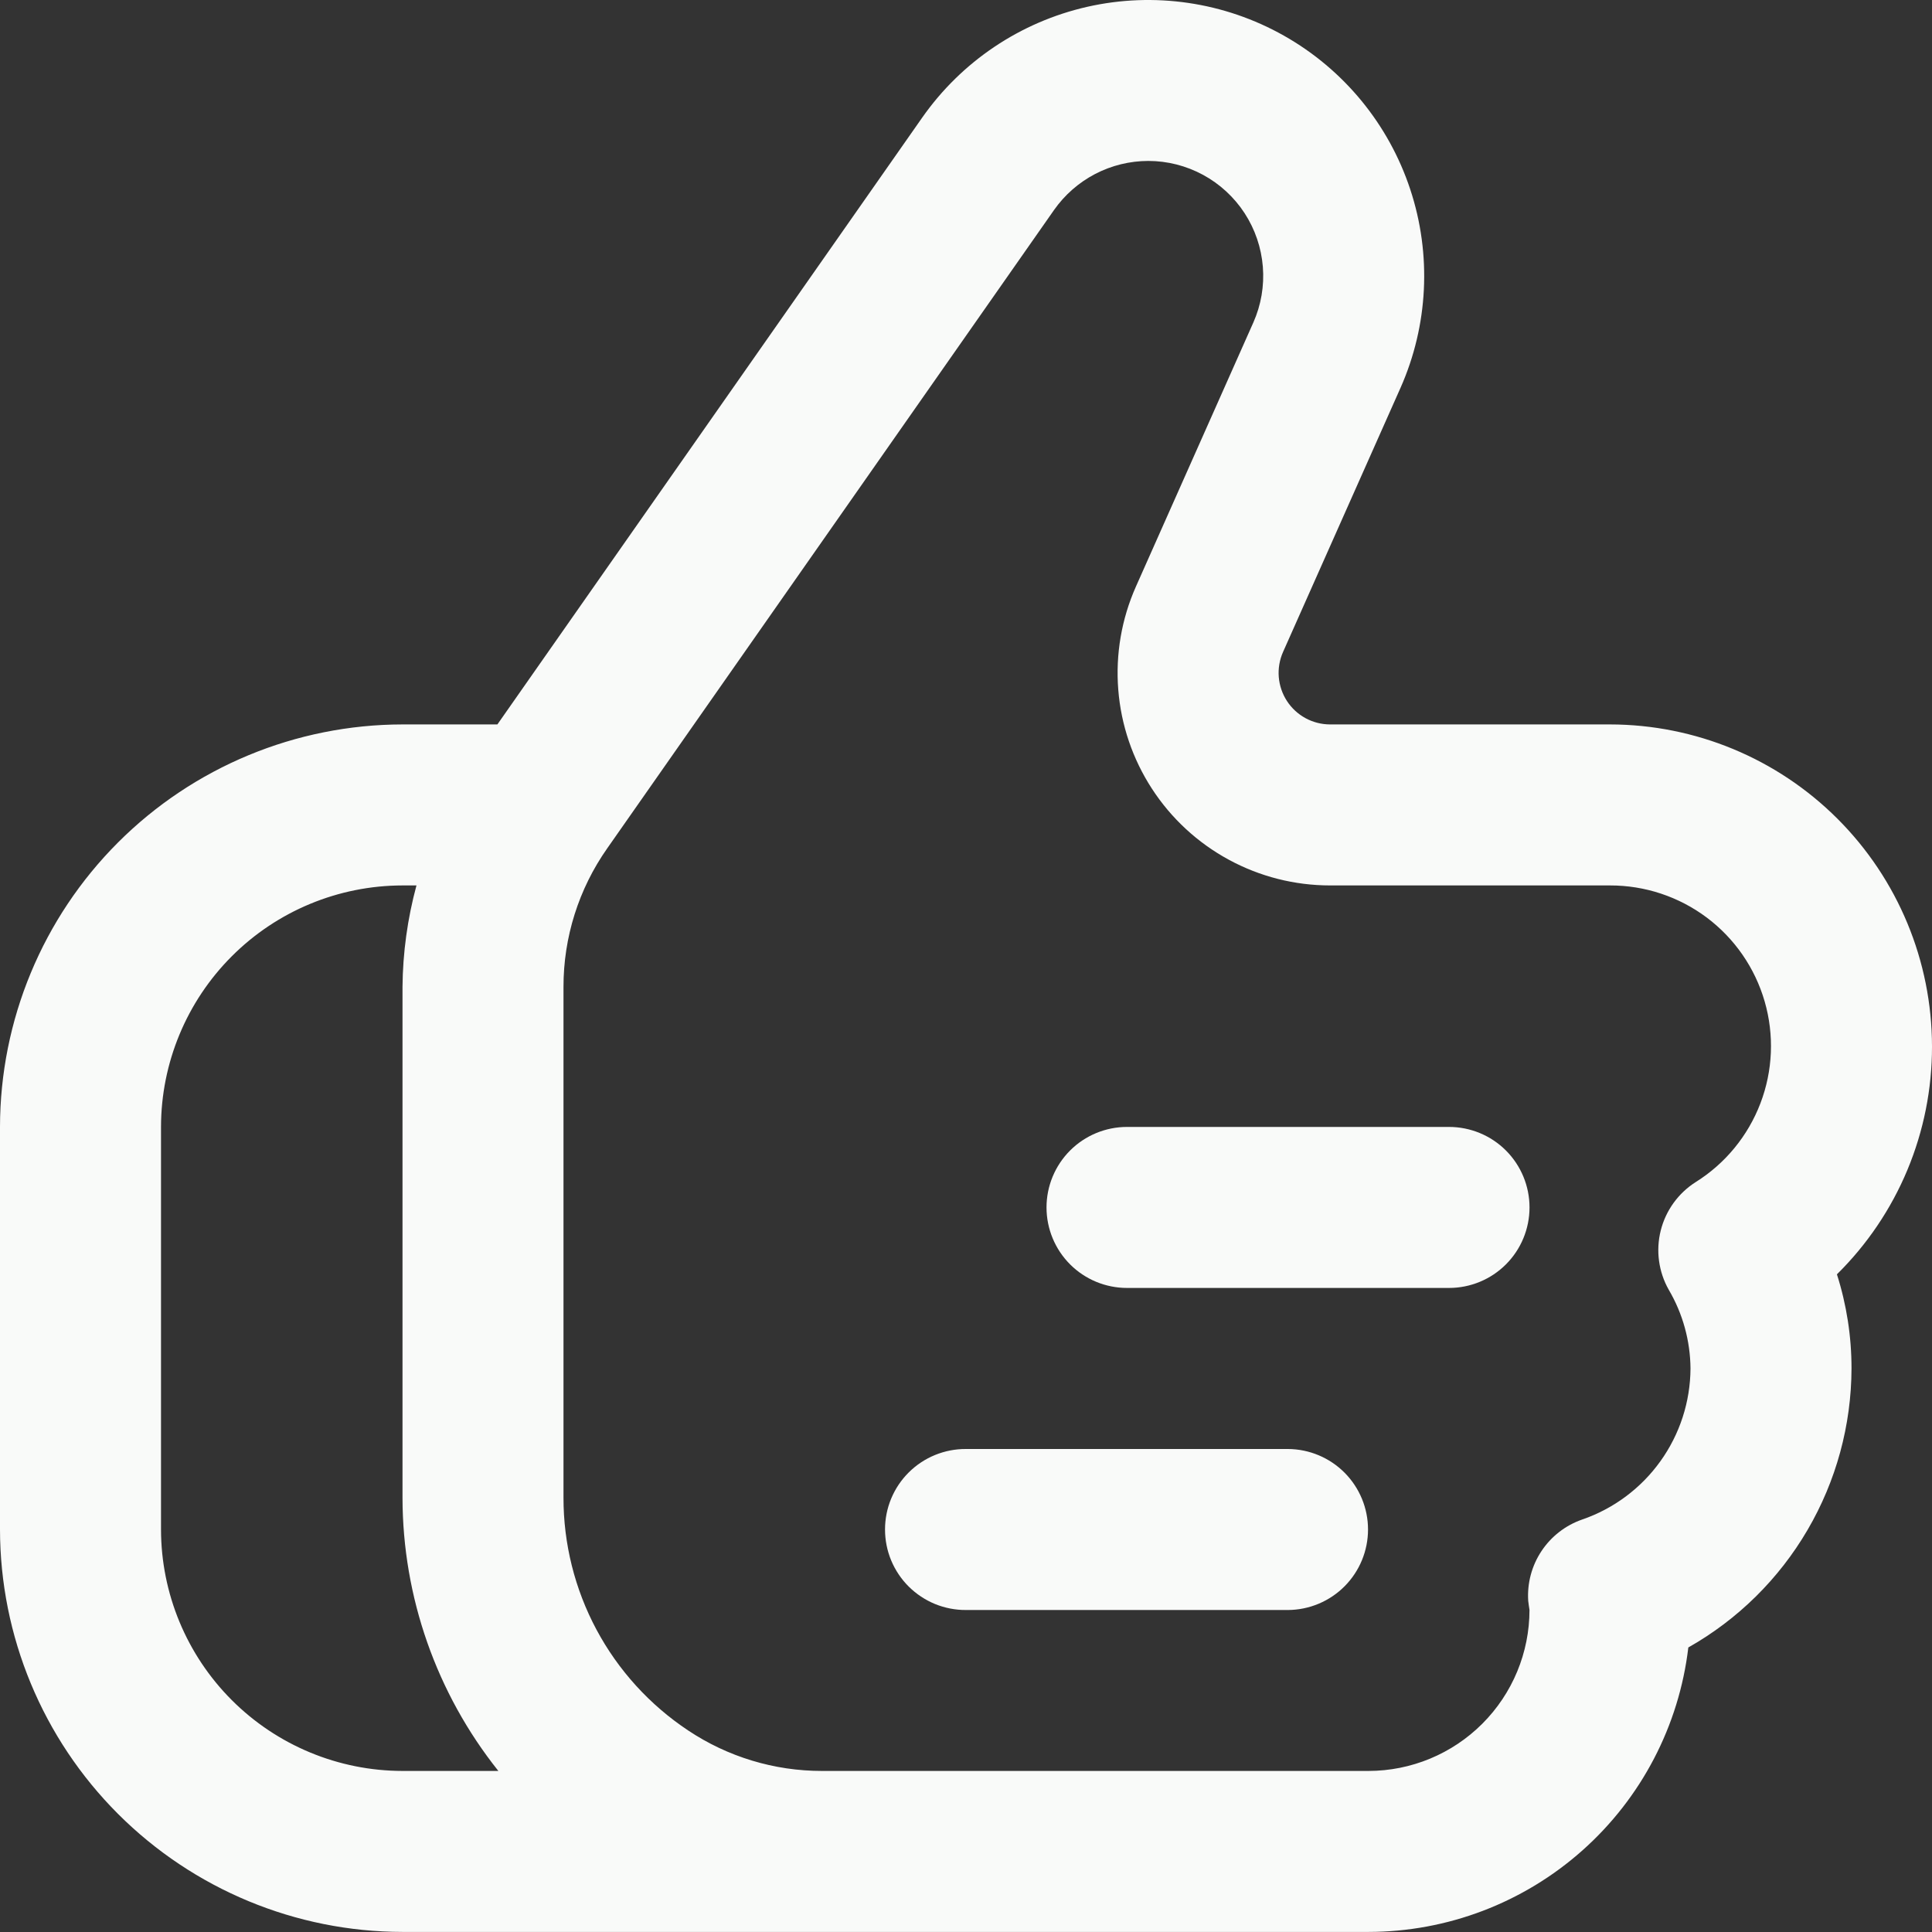
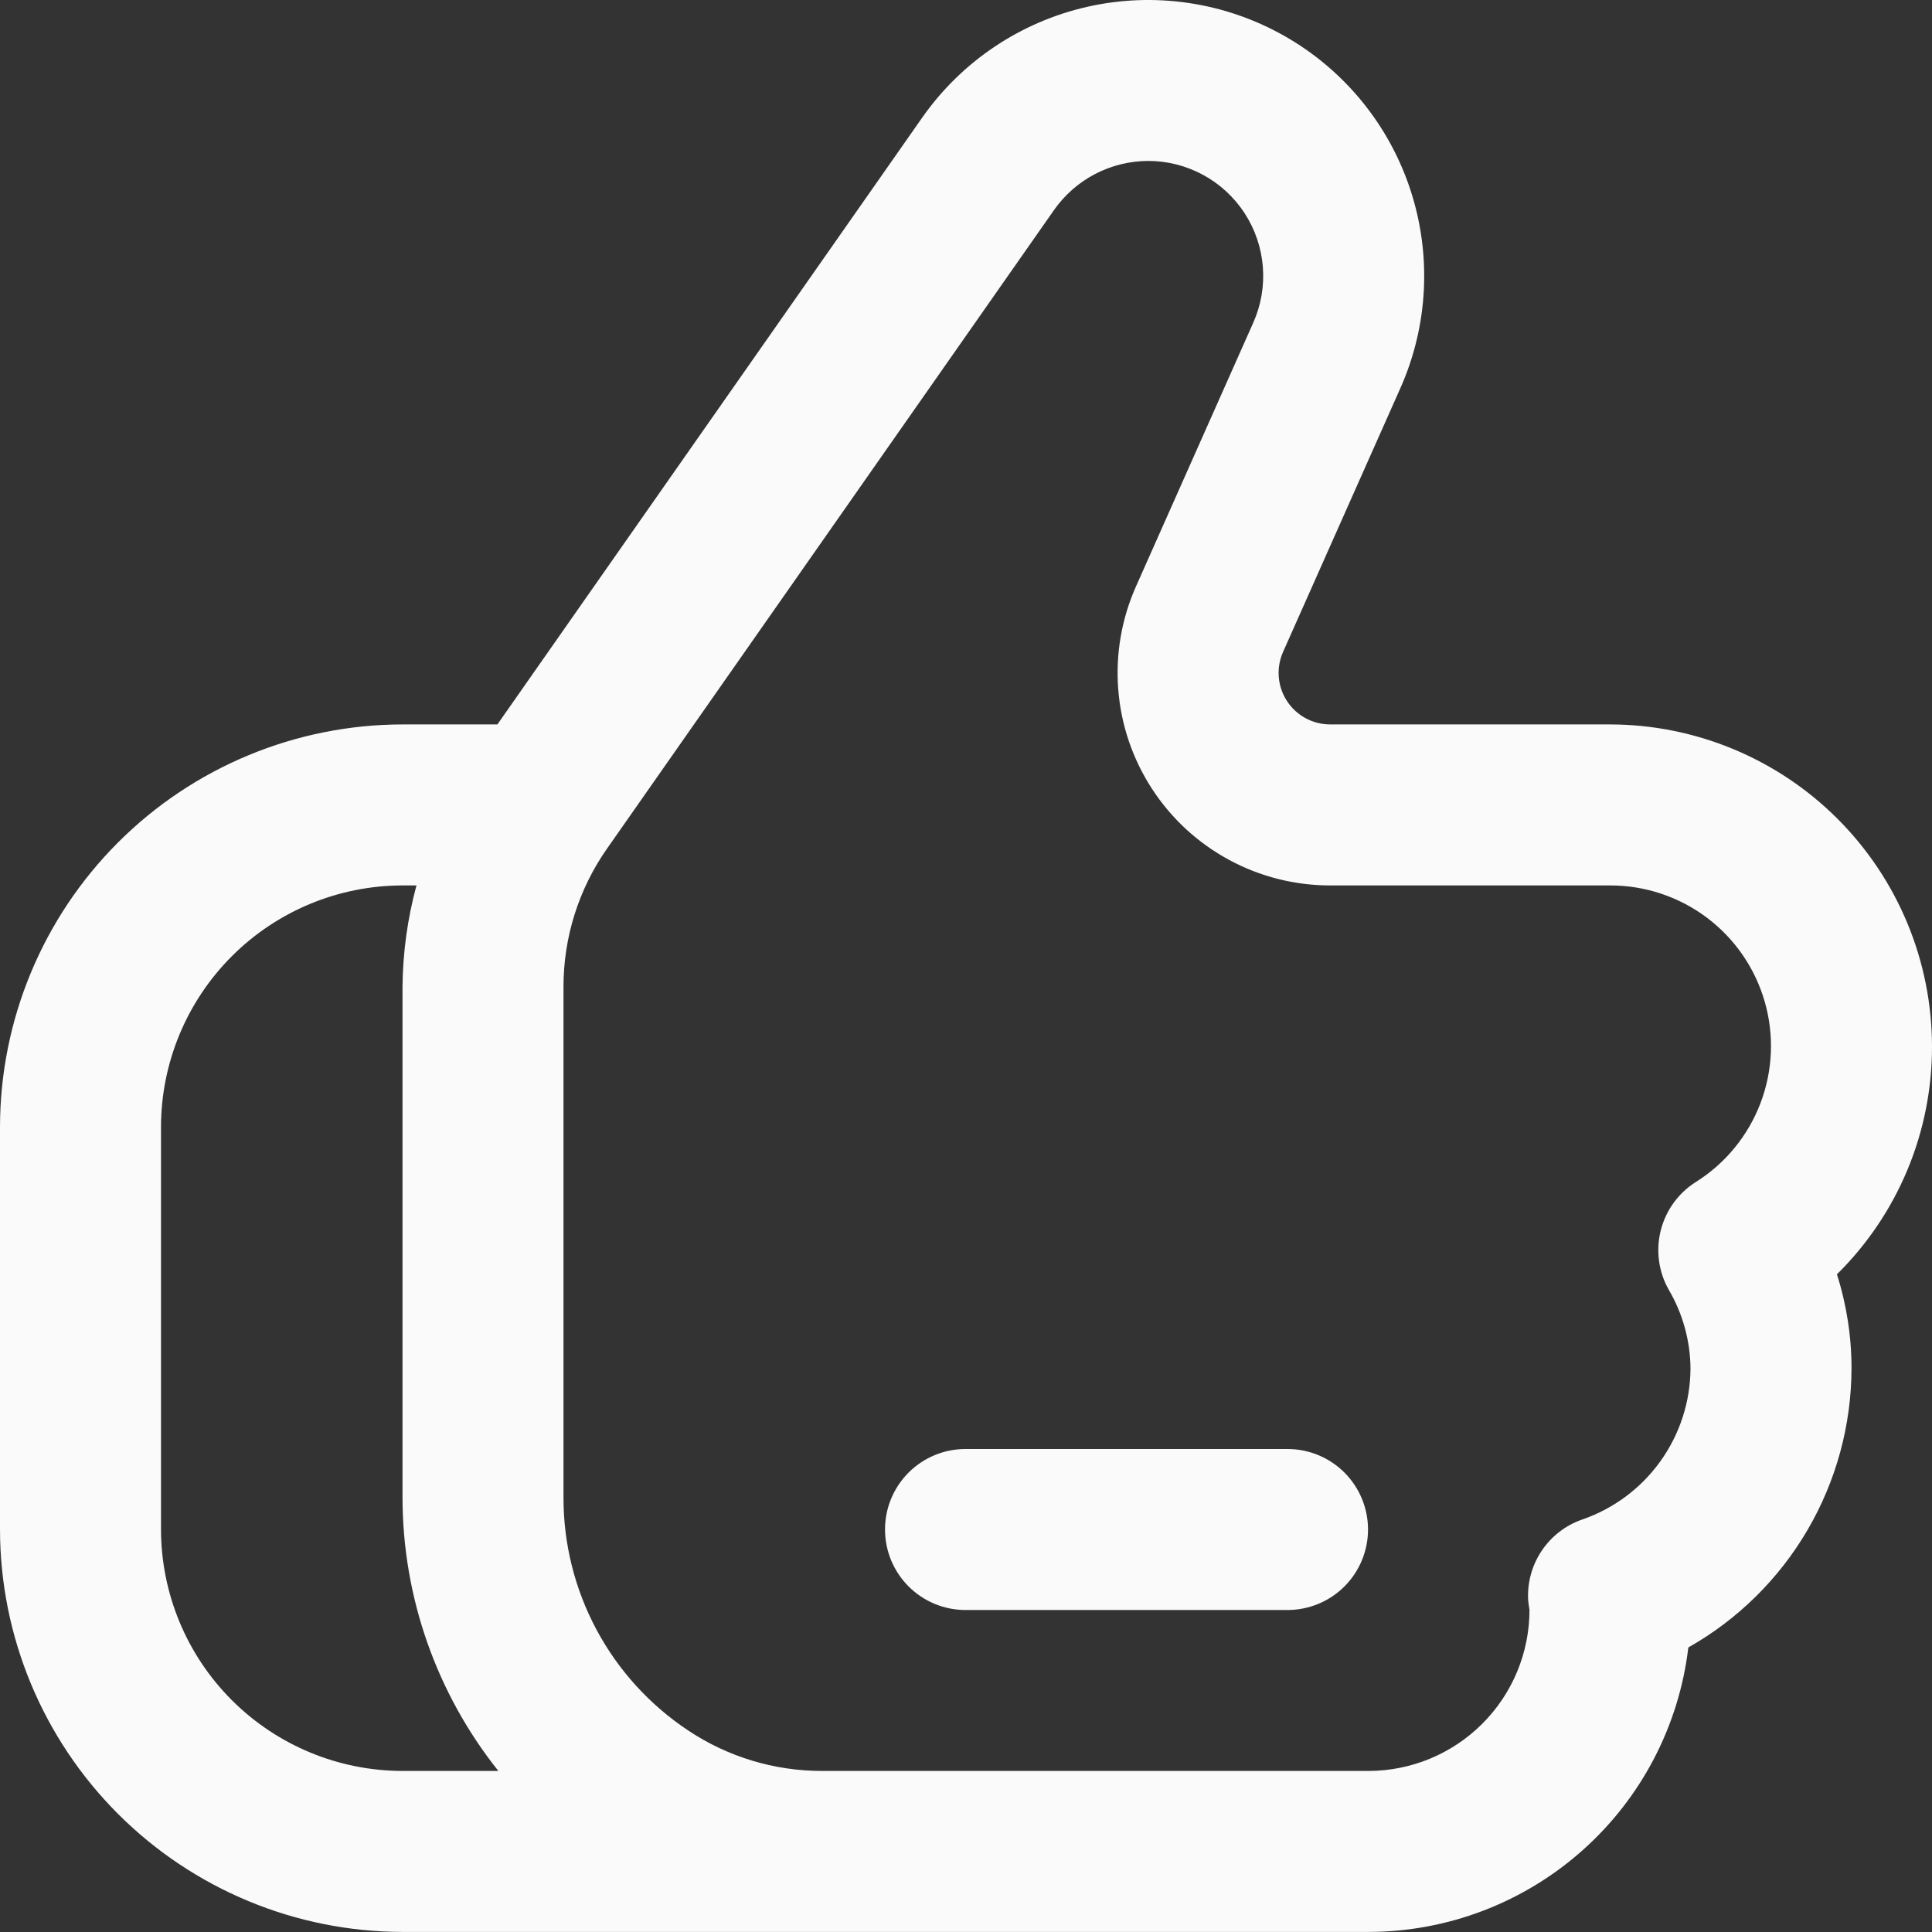
<svg xmlns="http://www.w3.org/2000/svg" width="80" height="80" viewBox="0 0 80 80" fill="none">
  <rect x="0" y="0" width="80" height="80" fill="#333333" stroke="none" />
  <g clip-path="url(#clip0_7_5427)">
    <path d="M80 43.331C79.996 39.796 78.59 36.407 76.09 33.907C73.591 31.407 70.202 30.001 66.667 29.997H55.078C54.723 29.997 54.373 29.908 54.061 29.739C53.748 29.569 53.483 29.324 53.289 29.026C53.096 28.728 52.98 28.387 52.951 28.032C52.923 27.678 52.984 27.322 53.128 26.997L57.99 16.065C59.142 13.469 59.287 10.537 58.395 7.841C57.504 5.144 55.641 2.876 53.168 1.479C50.696 0.082 47.791 -0.345 45.021 0.282C42.251 0.91 39.814 2.546 38.185 4.872L20.596 29.997H16.667C12.248 30.003 8.012 31.76 4.887 34.885C1.763 38.009 0.005 42.245 0 46.664L0 63.331C0.005 67.749 1.763 71.986 4.887 75.11C8.012 78.234 12.248 79.992 16.667 79.997H56.667C59.933 79.993 63.084 78.792 65.524 76.622C67.965 74.451 69.525 71.462 69.91 68.218C71.957 67.061 73.66 65.382 74.846 63.352C76.033 61.323 76.661 59.015 76.667 56.664C76.668 55.342 76.464 54.027 76.063 52.767C77.313 51.535 78.305 50.065 78.981 48.445C79.656 46.825 80.003 45.086 80 43.331ZM6.667 63.331V46.664C6.67 44.013 7.724 41.471 9.599 39.596C11.473 37.721 14.015 36.667 16.667 36.664H17.245C16.874 38.034 16.679 39.447 16.667 40.867V62.016C16.672 66.128 18.072 70.116 20.636 73.331H16.667C14.015 73.328 11.473 72.273 9.599 70.399C7.724 68.524 6.67 65.982 6.667 63.331ZM70.216 48.947C69.494 49.405 68.975 50.124 68.767 50.954C68.559 51.784 68.678 52.662 69.1 53.407C69.68 54.395 69.99 55.518 70 56.664C69.993 58.044 69.557 59.388 68.752 60.509C67.948 61.63 66.814 62.474 65.51 62.922C64.821 63.162 64.231 63.621 63.828 64.229C63.425 64.837 63.233 65.559 63.28 66.287C63.286 66.368 63.322 66.583 63.333 66.664C63.332 68.432 62.629 70.126 61.379 71.376C60.129 72.626 58.434 73.329 56.667 73.331H34.036C32.062 73.332 30.132 72.748 28.49 71.651C26.902 70.595 25.6 69.163 24.7 67.482C23.8 65.8 23.331 63.923 23.333 62.016V40.867C23.33 38.814 23.962 36.81 25.142 35.131L43.646 8.695C44.086 8.069 44.67 7.557 45.349 7.203C46.028 6.85 46.782 6.665 47.547 6.664C48.34 6.664 49.12 6.863 49.817 7.241C50.514 7.619 51.106 8.166 51.538 8.83C51.97 9.495 52.229 10.258 52.292 11.048C52.355 11.838 52.219 12.632 51.897 13.357L47.036 24.289C46.44 25.629 46.189 27.097 46.305 28.558C46.42 30.02 46.9 31.43 47.699 32.659C48.498 33.889 49.591 34.899 50.88 35.598C52.168 36.298 53.611 36.664 55.078 36.664H66.666C68.111 36.661 69.517 37.128 70.673 37.994C71.828 38.861 72.67 40.08 73.071 41.468C73.472 42.856 73.411 44.336 72.895 45.686C72.38 47.035 71.44 48.18 70.216 48.947Z" fill="#F9FAF9" />
-     <path d="M60.001 46.664H46.667C45.783 46.664 44.935 47.015 44.31 47.64C43.685 48.266 43.334 49.113 43.334 49.997C43.334 50.882 43.685 51.729 44.31 52.355C44.935 52.98 45.783 53.331 46.667 53.331H60.001C60.885 53.331 61.733 52.98 62.358 52.355C62.983 51.729 63.334 50.882 63.334 49.997C63.334 49.113 62.983 48.266 62.358 47.64C61.733 47.015 60.885 46.664 60.001 46.664Z" fill="#F9FAF9" />
    <path d="M53.334 60H40C39.561 59.997 39.125 60.082 38.718 60.248C38.312 60.414 37.942 60.659 37.63 60.969C37.318 61.279 37.071 61.647 36.902 62.053C36.733 62.459 36.647 62.894 36.647 63.333C36.647 63.773 36.733 64.208 36.902 64.614C37.071 65.019 37.318 65.388 37.63 65.698C37.942 66.007 38.312 66.252 38.718 66.419C39.125 66.585 39.561 66.669 40 66.667H53.334C54.214 66.661 55.057 66.308 55.678 65.683C56.298 65.059 56.647 64.214 56.647 63.333C56.647 62.453 56.298 61.608 55.678 60.983C55.057 60.359 54.214 60.005 53.334 60Z" fill="#F9FAF9" />
  </g>
  <defs>
    <clipPath id="clip0_7_5427">
      <rect width="80" height="80" fill="white" />
    </clipPath>
  </defs>
</svg>